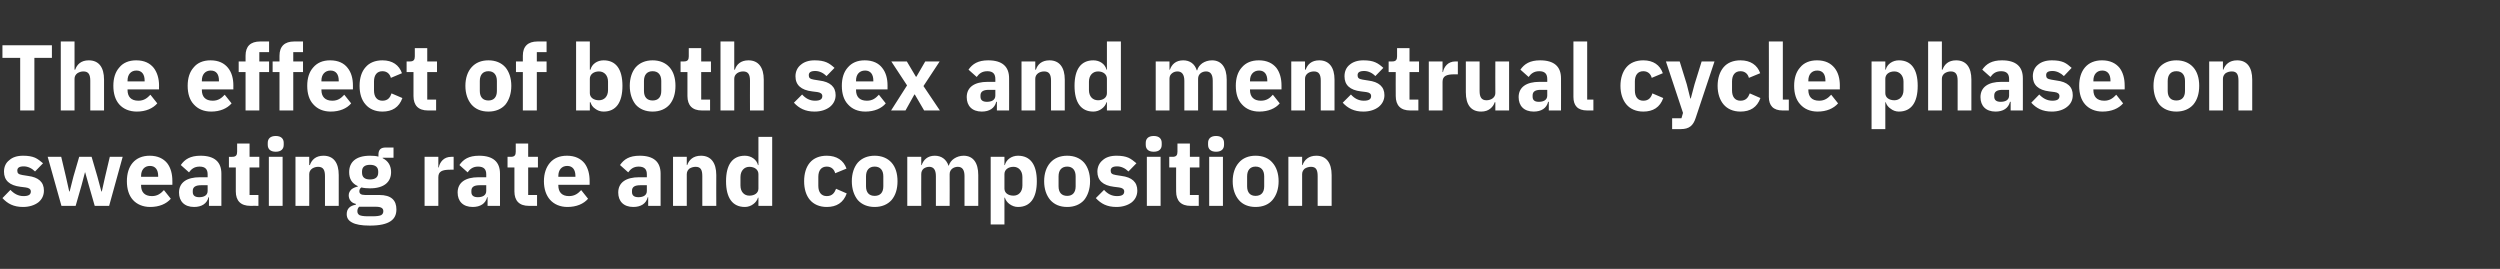
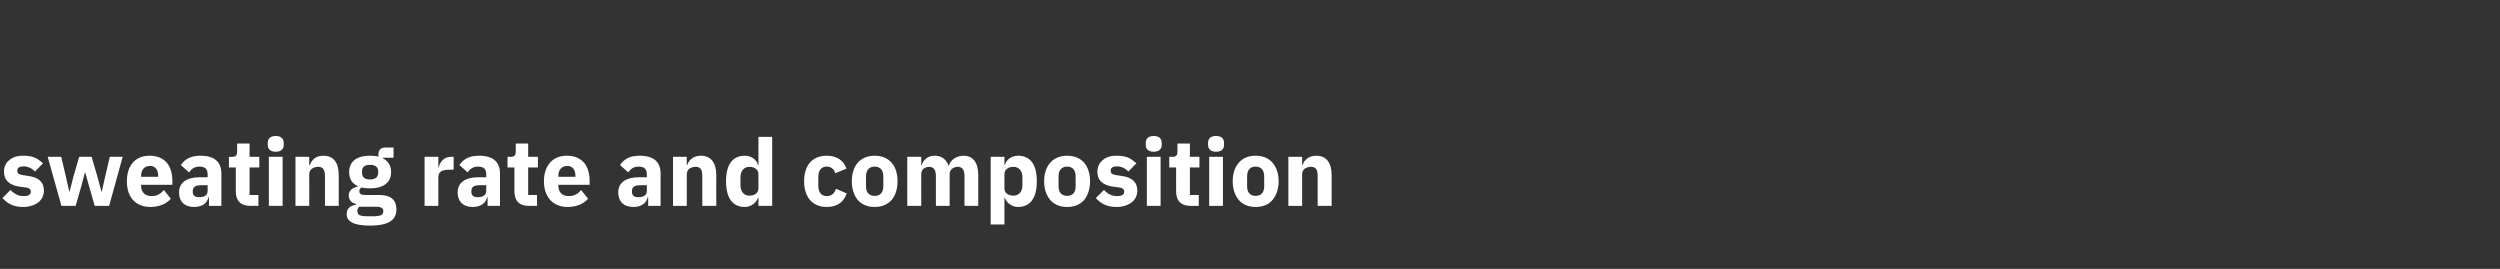
<svg xmlns="http://www.w3.org/2000/svg" version="1.1" width="1127px" height="121.2px" viewBox="0 -17 1127 121.2" style="top:-17px">
  <rect x="0" y="-17" width="1127" height="121.2" fill="#333333" stroke="none" />
  <desc>The effect of both sex and menstrual cycle phase on sweating rate and composition</desc>
  <defs />
  <g id="Polygon212940">
    <path d="M 17.3 74.2 C 18.9 72.9 19.8 71.1 19.8 68.9 C 19.8 65.1 17.4 62.9 12.6 62.3 C 12.6 62.3 10.1 61.9 10.1 61.9 C 8.3 61.6 7.8 61.1 7.8 59.9 C 7.8 58.7 8.6 58 10.7 58 C 12.6 58 14.4 58.9 15.8 60.3 C 15.8 60.3 19.4 56.6 19.4 56.6 C 18.2 55.6 17.1 54.7 15.8 54.1 C 14.4 53.5 12.7 53.2 10.4 53.2 C 7.7 53.2 5.6 53.9 4.2 55.2 C 2.6 56.4 1.8 58.2 1.8 60.4 C 1.8 64.3 4.3 66.6 9.2 67.2 C 9.2 67.2 11.6 67.5 11.6 67.5 C 13.1 67.7 13.9 68.3 13.9 69.3 C 13.9 70.6 13.1 71.4 10.6 71.4 C 8.2 71.4 6.3 70.3 4.7 68.6 C 4.7 68.6 1.1 72.3 1.1 72.3 C 3.4 74.8 6.1 76.3 10.4 76.3 C 13.2 76.3 15.6 75.5 17.3 74.2 Z M 27.7 75.8 L 34.1 75.8 L 36.8 66.4 L 38.3 60.7 L 38.4 60.7 L 40 66.4 L 42.7 75.8 L 49.2 75.8 L 55.3 53.7 L 49.5 53.7 L 47.4 62.6 L 45.9 69.3 L 45.7 69.3 L 43.9 62.6 L 41.3 53.7 L 35.7 53.7 L 33.1 62.6 L 31.4 69.3 L 31.2 69.3 L 29.7 62.6 L 27.6 53.7 L 21.5 53.7 L 27.7 75.8 Z M 77 72.6 C 77 72.6 73.9 68.7 73.9 68.7 C 72.5 70.2 71 71.4 68.5 71.4 C 65.1 71.4 63.6 69.5 63.6 66.6 C 63.59 66.65 63.6 66.3 63.6 66.3 L 77.7 66.3 C 77.7 66.3 77.74 64.46 77.7 64.5 C 77.7 61.5 77 58.7 75.4 56.6 C 73.7 54.5 71.1 53.2 67.5 53.2 C 64.2 53.2 61.6 54.3 59.8 56.4 C 58.1 58.4 57.2 61.2 57.2 64.7 C 57.2 68.2 58.1 71.1 59.9 73.1 C 61.7 75.1 64.4 76.3 67.7 76.3 C 71.8 76.3 75 74.9 77 72.6 Z M 71.3 62.3 C 71.32 62.28 71.3 62.7 71.3 62.7 L 63.6 62.7 C 63.6 62.7 63.59 62.32 63.6 62.3 C 63.6 59.6 65.1 57.8 67.6 57.8 C 70.1 57.8 71.3 59.6 71.3 62.3 Z M 99.8 61.3 C 99.83 61.27 99.8 75.8 99.8 75.8 L 94.2 75.8 L 94.2 71.9 C 94.2 71.9 94 71.9 94 71.9 C 93.3 74.8 90.9 76.3 87.5 76.3 C 83.1 76.3 80.7 73.7 80.7 69.8 C 80.7 65.2 84.3 62.9 90.1 62.9 C 90.13 62.95 93.6 62.9 93.6 62.9 C 93.6 62.9 93.62 61.56 93.6 61.6 C 93.6 59.4 92.6 58.1 90 58.1 C 87.5 58.1 86.2 59.3 85.2 60.7 C 85.2 60.7 81.5 57.4 81.5 57.4 C 83.3 54.8 85.8 53.2 90.4 53.2 C 96.7 53.2 99.8 56 99.8 61.3 Z M 93.6 66.5 C 93.6 66.5 90.59 66.48 90.6 66.5 C 88.2 66.5 86.9 67.3 86.9 69 C 86.9 69 86.9 69.6 86.9 69.6 C 86.9 71.2 88 71.9 89.8 71.9 C 91.9 71.9 93.6 71.1 93.6 69.1 C 93.62 69.08 93.6 66.5 93.6 66.5 Z M 116.5 75.8 L 116.5 70.9 L 112.5 70.9 L 112.5 58.5 L 116.9 58.5 L 116.9 53.7 L 112.5 53.7 L 112.5 47.7 L 106.9 47.7 C 106.9 47.7 106.93 51.36 106.9 51.4 C 106.9 52.9 106.4 53.7 104.7 53.7 C 104.75 53.71 103.2 53.7 103.2 53.7 L 103.2 58.5 L 106.3 58.5 C 106.3 58.5 106.3 69.33 106.3 69.3 C 106.3 73.5 108.5 75.8 112.9 75.8 C 112.85 75.76 116.5 75.8 116.5 75.8 Z M 127.9 48.3 C 127.9 48.3 127.9 47.4 127.9 47.4 C 127.9 45.6 126.8 44.3 124.3 44.3 C 121.8 44.3 120.7 45.6 120.7 47.4 C 120.7 47.4 120.7 48.3 120.7 48.3 C 120.7 50.1 121.8 51.4 124.3 51.4 C 126.8 51.4 127.9 50.1 127.9 48.3 Z M 121.2 75.8 L 127.4 75.8 L 127.4 53.7 L 121.2 53.7 L 121.2 75.8 Z M 139.4 75.8 C 139.4 75.8 139.44 61.48 139.4 61.5 C 139.4 60.4 139.9 59.6 140.7 59 C 141.5 58.5 142.4 58.2 143.4 58.2 C 145.7 58.2 146.5 59.6 146.5 62.4 C 146.5 62.45 146.5 75.8 146.5 75.8 L 152.7 75.8 C 152.7 75.8 152.71 61.94 152.7 61.9 C 152.7 56.4 150.4 53.2 145.8 53.2 C 142.3 53.2 140.5 55.1 139.7 57.4 C 139.69 57.45 139.4 57.4 139.4 57.4 L 139.4 53.7 L 133.2 53.7 L 133.2 75.8 L 139.4 75.8 Z M 171 70.9 C 171 70.9 164.6 70.9 164.6 70.9 C 162.7 70.9 162 70.3 162 69.2 C 162 68.5 162.3 67.9 162.9 67.5 C 164.1 67.8 165.4 67.9 166.8 67.9 C 173.2 67.9 176.3 65 176.3 60.6 C 176.3 57.8 175.1 55.6 172.5 54.3 C 172.49 54.34 172.5 54.1 172.5 54.1 L 177.4 54.1 L 177.4 49.5 C 177.4 49.5 173.88 49.47 173.9 49.5 C 171.7 49.5 170.6 50.4 170.6 52.8 C 170.6 52.8 170.6 53.6 170.6 53.6 C 169.5 53.3 168.3 53.2 166.8 53.2 C 160.4 53.2 157.4 56.1 157.4 60.6 C 157.4 63.5 158.6 65.7 161.3 66.9 C 161.3 66.9 161.3 67.1 161.3 67.1 C 160.3 67.3 159.3 67.7 158.5 68.3 C 157.8 69 157.2 69.8 157.2 71 C 157.2 72.9 158.3 74.5 160.4 74.9 C 160.4 74.9 160.4 75.3 160.4 75.3 C 157.8 75.7 156.3 77.1 156.3 79.5 C 156.3 81.2 157 82.4 158.7 83.3 C 160.3 84.2 162.9 84.7 166.7 84.7 C 171.2 84.7 174.2 84 176.1 82.7 C 177.9 81.5 178.7 79.7 178.7 77.4 C 178.7 73.3 176.4 70.9 171 70.9 Z M 171.8 80 C 171.1 80.3 169.9 80.5 168.2 80.5 C 168.2 80.5 165.7 80.5 165.7 80.5 C 164 80.5 162.8 80.3 162.1 80 C 161.4 79.6 161.1 79 161.1 78.2 C 161.1 77.5 161.3 76.8 161.9 76.2 C 161.9 76.2 169.4 76.2 169.4 76.2 C 171.9 76.2 172.8 76.9 172.8 78.2 C 172.8 79 172.5 79.6 171.8 80 Z M 163.2 60.8 C 163.2 60.8 163.2 60.3 163.2 60.3 C 163.2 58.4 164.3 57.3 166.8 57.3 C 169.3 57.3 170.5 58.4 170.5 60.3 C 170.5 60.3 170.5 60.8 170.5 60.8 C 170.5 62.8 169.3 63.9 166.8 63.9 C 164.3 63.9 163.2 62.8 163.2 60.8 Z M 197.6 75.8 C 197.6 75.8 197.57 62.87 197.6 62.9 C 197.6 60.3 199.3 59.5 202.9 59.5 C 202.94 59.51 204.5 59.5 204.5 59.5 L 204.5 53.7 C 204.5 53.7 203.4 53.71 203.4 53.7 C 201.7 53.7 200.4 54.3 199.5 55.2 C 198.6 56.1 198 57.3 197.8 58.5 C 197.78 58.5 197.6 58.5 197.6 58.5 L 197.6 53.7 L 191.4 53.7 L 191.4 75.8 L 197.6 75.8 Z M 225.4 61.3 C 225.41 61.27 225.4 75.8 225.4 75.8 L 219.8 75.8 L 219.8 71.9 C 219.8 71.9 219.57 71.9 219.6 71.9 C 218.9 74.8 216.5 76.3 213.1 76.3 C 208.7 76.3 206.3 73.7 206.3 69.8 C 206.3 65.2 209.9 62.9 215.7 62.9 C 215.71 62.95 219.2 62.9 219.2 62.9 C 219.2 62.9 219.2 61.56 219.2 61.6 C 219.2 59.4 218.2 58.1 215.5 58.1 C 213.1 58.1 211.8 59.3 210.8 60.7 C 210.8 60.7 207.1 57.4 207.1 57.4 C 208.9 54.8 211.3 53.2 216 53.2 C 222.3 53.2 225.4 56 225.4 61.3 Z M 219.2 66.5 C 219.2 66.5 216.17 66.48 216.2 66.5 C 213.7 66.5 212.5 67.3 212.5 69 C 212.5 69 212.5 69.6 212.5 69.6 C 212.5 71.2 213.6 71.9 215.4 71.9 C 217.5 71.9 219.2 71.1 219.2 69.1 C 219.2 69.08 219.2 66.5 219.2 66.5 Z M 242.1 75.8 L 242.1 70.9 L 238.1 70.9 L 238.1 58.5 L 242.5 58.5 L 242.5 53.7 L 238.1 53.7 L 238.1 47.7 L 232.5 47.7 C 232.5 47.7 232.51 51.36 232.5 51.4 C 232.5 52.9 232 53.7 230.3 53.7 C 230.33 53.71 228.8 53.7 228.8 53.7 L 228.8 58.5 L 231.9 58.5 C 231.9 58.5 231.88 69.33 231.9 69.3 C 231.9 73.5 234.1 75.8 238.4 75.8 C 238.43 75.76 242.1 75.8 242.1 75.8 Z M 265.1 72.6 C 265.1 72.6 262 68.7 262 68.7 C 260.6 70.2 259.1 71.4 256.5 71.4 C 253.2 71.4 251.7 69.5 251.7 66.6 C 251.66 66.65 251.7 66.3 251.7 66.3 L 265.8 66.3 C 265.8 66.3 265.82 64.46 265.8 64.5 C 265.8 61.5 265.1 58.7 263.5 56.6 C 261.8 54.5 259.2 53.2 255.6 53.2 C 252.2 53.2 249.7 54.3 247.9 56.4 C 246.2 58.4 245.2 61.2 245.2 64.7 C 245.2 68.2 246.2 71.1 248 73.1 C 249.8 75.1 252.5 76.3 255.8 76.3 C 259.9 76.3 263.1 74.9 265.1 72.6 Z M 259.4 62.3 C 259.39 62.28 259.4 62.7 259.4 62.7 L 251.7 62.7 C 251.7 62.7 251.66 62.32 251.7 62.3 C 251.7 59.6 253.2 57.8 255.7 57.8 C 258.2 57.8 259.4 59.6 259.4 62.3 Z M 297.8 61.3 C 297.82 61.27 297.8 75.8 297.8 75.8 L 292.2 75.8 L 292.2 71.9 C 292.2 71.9 291.98 71.9 292 71.9 C 291.3 74.8 288.9 76.3 285.5 76.3 C 281.1 76.3 278.7 73.7 278.7 69.8 C 278.7 65.2 282.3 62.9 288.1 62.9 C 288.12 62.95 291.6 62.9 291.6 62.9 C 291.6 62.9 291.6 61.56 291.6 61.6 C 291.6 59.4 290.6 58.1 287.9 58.1 C 285.5 58.1 284.2 59.3 283.2 60.7 C 283.2 60.7 279.5 57.4 279.5 57.4 C 281.3 54.8 283.7 53.2 288.4 53.2 C 294.7 53.2 297.8 56 297.8 61.3 Z M 291.6 66.5 C 291.6 66.5 288.58 66.48 288.6 66.5 C 286.1 66.5 284.9 67.3 284.9 69 C 284.9 69 284.9 69.6 284.9 69.6 C 284.9 71.2 286 71.9 287.8 71.9 C 289.9 71.9 291.6 71.1 291.6 69.1 C 291.6 69.08 291.6 66.5 291.6 66.5 Z M 309.6 75.8 C 309.6 75.8 309.58 61.48 309.6 61.5 C 309.6 60.4 310.1 59.6 310.8 59 C 311.6 58.5 312.6 58.2 313.6 58.2 C 315.9 58.2 316.6 59.6 316.6 62.4 C 316.64 62.45 316.6 75.8 316.6 75.8 L 322.9 75.8 C 322.9 75.8 322.85 61.94 322.9 61.9 C 322.9 56.4 320.5 53.2 316 53.2 C 312.5 53.2 310.6 55.1 309.8 57.4 C 309.83 57.45 309.6 57.4 309.6 57.4 L 309.6 53.7 L 303.4 53.7 L 303.4 75.8 L 309.6 75.8 Z M 341.9 75.8 L 348.1 75.8 L 348.1 44.7 L 341.9 44.7 L 341.9 57.4 C 341.9 57.4 341.71 57.41 341.7 57.4 C 341.1 54.9 338.6 53.2 335.8 53.2 C 330.2 53.2 327.3 57.2 327.3 64.7 C 327.3 72.2 330.2 76.3 335.8 76.3 C 337.2 76.3 338.6 75.8 339.6 75 C 340.6 74.3 341.4 73.2 341.7 72.1 C 341.71 72.06 341.9 72.1 341.9 72.1 L 341.9 75.8 Z M 333.8 66.6 C 333.8 66.6 333.8 62.8 333.8 62.8 C 333.8 60 335.5 58.2 337.8 58.2 C 340.2 58.2 341.9 59.5 341.9 61.5 C 341.9 61.5 341.9 68 341.9 68 C 341.9 70 340.2 71.2 337.8 71.2 C 335.5 71.2 333.8 69.5 333.8 66.6 Z M 381.7 70.2 C 381.7 70.2 376.9 68.1 376.9 68.1 C 376.2 69.9 375.2 71.4 372.7 71.4 C 370.2 71.4 368.9 69.6 368.9 66.8 C 368.9 66.8 368.9 62.7 368.9 62.7 C 368.9 59.9 370.2 58.1 372.7 58.1 C 374.9 58.1 376.1 59.5 376.5 61.1 C 376.5 61.1 381.6 59 381.6 59 C 380.3 55.3 377.2 53.2 372.7 53.2 C 369.4 53.2 366.8 54.3 365.1 56.3 C 363.4 58.3 362.5 61.2 362.5 64.7 C 362.5 68.2 363.4 71.1 365.1 73.1 C 366.8 75.1 369.4 76.3 372.7 76.3 C 377.1 76.3 380.2 74.4 381.7 70.2 Z M 401.9 73.2 C 403.7 71.1 404.6 68.2 404.6 64.7 C 404.6 61.2 403.7 58.3 401.9 56.3 C 400.1 54.3 397.5 53.2 394.3 53.2 C 391.1 53.2 388.5 54.3 386.7 56.3 C 385 58.3 384 61.2 384 64.7 C 384 68.2 385 71.1 386.7 73.2 C 388.5 75.2 391.1 76.3 394.3 76.3 C 397.5 76.3 400.1 75.2 401.9 73.2 Z M 390.4 67 C 390.4 67 390.4 62.5 390.4 62.5 C 390.4 59.7 391.8 58.1 394.3 58.1 C 396.8 58.1 398.2 59.7 398.2 62.5 C 398.2 62.5 398.2 67 398.2 67 C 398.2 69.8 396.8 71.3 394.3 71.3 C 391.8 71.3 390.4 69.8 390.4 67 Z M 415.3 75.8 C 415.3 75.8 415.25 61.48 415.3 61.5 C 415.3 60.4 415.7 59.6 416.4 59 C 417.1 58.5 418 58.2 418.9 58.2 C 420.9 58.2 421.9 59.6 421.9 62.4 C 421.93 62.45 421.9 75.8 421.9 75.8 L 428.1 75.8 C 428.1 75.8 428.14 61.48 428.1 61.5 C 428.1 59.3 430 58.2 431.8 58.2 C 433.8 58.2 434.8 59.6 434.8 62.4 C 434.82 62.45 434.8 75.8 434.8 75.8 L 441 75.8 C 441 75.8 441.04 61.94 441 61.9 C 441 56.4 438.7 53.2 434.4 53.2 C 432.8 53.2 431.3 53.7 430.1 54.5 C 428.9 55.3 428.1 56.4 427.7 57.7 C 427.7 57.7 427.6 57.7 427.6 57.7 C 426.6 54.8 424.4 53.2 421.4 53.2 C 418.1 53.2 416.3 55.1 415.5 57.4 C 415.5 57.45 415.3 57.4 415.3 57.4 L 415.3 53.7 L 409 53.7 L 409 75.8 L 415.3 75.8 Z M 446.6 84.2 L 452.8 84.2 L 452.8 72.1 C 452.8 72.1 453.01 72.06 453 72.1 C 453.3 73.2 454.1 74.3 455.1 75 C 456.2 75.8 457.5 76.3 458.9 76.3 C 464.5 76.3 467.4 72.2 467.4 64.7 C 467.4 57.2 464.5 53.2 458.9 53.2 C 456.1 53.2 453.6 54.9 453 57.4 C 453.01 57.41 452.8 57.4 452.8 57.4 L 452.8 53.7 L 446.6 53.7 L 446.6 84.2 Z M 452.8 68 C 452.8 68 452.8 61.5 452.8 61.5 C 452.8 59.5 454.5 58.2 456.9 58.2 C 459.2 58.2 460.9 60 460.9 62.8 C 460.9 62.8 460.9 66.6 460.9 66.6 C 460.9 69.5 459.2 71.2 456.9 71.2 C 454.5 71.2 452.8 70 452.8 68 Z M 488.7 73.2 C 490.4 71.1 491.4 68.2 491.4 64.7 C 491.4 61.2 490.4 58.3 488.7 56.3 C 486.9 54.3 484.3 53.2 481.1 53.2 C 477.8 53.2 475.3 54.3 473.5 56.3 C 471.7 58.3 470.7 61.2 470.7 64.7 C 470.7 68.2 471.7 71.1 473.5 73.2 C 475.3 75.2 477.8 76.3 481.1 76.3 C 484.3 76.3 486.9 75.2 488.7 73.2 Z M 477.2 67 C 477.2 67 477.2 62.5 477.2 62.5 C 477.2 59.7 478.6 58.1 481.1 58.1 C 483.5 58.1 484.9 59.7 484.9 62.5 C 484.9 62.5 484.9 67 484.9 67 C 484.9 69.8 483.5 71.3 481.1 71.3 C 478.6 71.3 477.2 69.8 477.2 67 Z M 510.2 74.2 C 511.8 72.9 512.7 71.1 512.7 68.9 C 512.7 65.1 510.3 62.9 505.5 62.3 C 505.5 62.3 503 61.9 503 61.9 C 501.2 61.6 500.7 61.1 500.7 59.9 C 500.7 58.7 501.5 58 503.6 58 C 505.5 58 507.3 58.9 508.7 60.3 C 508.7 60.3 512.3 56.6 512.3 56.6 C 511.1 55.6 510 54.7 508.7 54.1 C 507.3 53.5 505.6 53.2 503.3 53.2 C 500.6 53.2 498.5 53.9 497.1 55.2 C 495.6 56.4 494.7 58.2 494.7 60.4 C 494.7 64.3 497.2 66.6 502.1 67.2 C 502.1 67.2 504.5 67.5 504.5 67.5 C 506 67.7 506.8 68.3 506.8 69.3 C 506.8 70.6 506 71.4 503.5 71.4 C 501.1 71.4 499.2 70.3 497.7 68.6 C 497.7 68.6 494 72.3 494 72.3 C 496.3 74.8 499 76.3 503.3 76.3 C 506.1 76.3 508.5 75.5 510.2 74.2 Z M 523.7 48.3 C 523.7 48.3 523.7 47.4 523.7 47.4 C 523.7 45.6 522.6 44.3 520.1 44.3 C 517.6 44.3 516.5 45.6 516.5 47.4 C 516.5 47.4 516.5 48.3 516.5 48.3 C 516.5 50.1 517.6 51.4 520.1 51.4 C 522.6 51.4 523.7 50.1 523.7 48.3 Z M 517 75.8 L 523.2 75.8 L 523.2 53.7 L 517 53.7 L 517 75.8 Z M 540.4 75.8 L 540.4 70.9 L 536.4 70.9 L 536.4 58.5 L 540.7 58.5 L 540.7 53.7 L 536.4 53.7 L 536.4 47.7 L 530.8 47.7 C 530.8 47.7 530.79 51.36 530.8 51.4 C 530.8 52.9 530.3 53.7 528.6 53.7 C 528.61 53.71 527.1 53.7 527.1 53.7 L 527.1 58.5 L 530.2 58.5 C 530.2 58.5 530.16 69.33 530.2 69.3 C 530.2 73.5 532.4 75.8 536.7 75.8 C 536.71 75.76 540.4 75.8 540.4 75.8 Z M 551.8 48.3 C 551.8 48.3 551.8 47.4 551.8 47.4 C 551.8 45.6 550.7 44.3 548.2 44.3 C 545.7 44.3 544.6 45.6 544.6 47.4 C 544.6 47.4 544.6 48.3 544.6 48.3 C 544.6 50.1 545.7 51.4 548.2 51.4 C 550.7 51.4 551.8 50.1 551.8 48.3 Z M 545.1 75.8 L 551.3 75.8 L 551.3 53.7 L 545.1 53.7 L 545.1 75.8 Z M 573.6 73.2 C 575.4 71.1 576.4 68.2 576.4 64.7 C 576.4 61.2 575.4 58.3 573.6 56.3 C 571.9 54.3 569.3 53.2 566 53.2 C 562.8 53.2 560.2 54.3 558.5 56.3 C 556.7 58.3 555.7 61.2 555.7 64.7 C 555.7 68.2 556.7 71.1 558.5 73.2 C 560.2 75.2 562.8 76.3 566 76.3 C 569.3 76.3 571.9 75.2 573.6 73.2 Z M 562.2 67 C 562.2 67 562.2 62.5 562.2 62.5 C 562.2 59.7 563.6 58.1 566 58.1 C 568.5 58.1 569.9 59.7 569.9 62.5 C 569.9 62.5 569.9 67 569.9 67 C 569.9 69.8 568.5 71.3 566 71.3 C 563.6 71.3 562.2 69.8 562.2 67 Z M 587 75.8 C 587 75.8 586.99 61.48 587 61.5 C 587 60.4 587.5 59.6 588.2 59 C 589 58.5 590 58.2 591 58.2 C 593.3 58.2 594 59.6 594 62.4 C 594.04 62.45 594 75.8 594 75.8 L 600.3 75.8 C 600.3 75.8 600.26 61.94 600.3 61.9 C 600.3 56.4 597.9 53.2 593.4 53.2 C 589.9 53.2 588 55.1 587.2 57.4 C 587.24 57.45 587 57.4 587 57.4 L 587 53.7 L 580.8 53.7 L 580.8 75.8 L 587 75.8 Z " stroke="none" fill="#fff" />
  </g>
  <g id="Polygon212939">
-     <path d="M 23.4 9.1 L 23.4 3.4 L 1.1 3.4 L 1.1 9.1 L 9.1 9.1 L 9.1 32.8 L 15.5 32.8 L 15.5 9.1 L 23.4 9.1 Z M 27.4 32.8 L 33.6 32.8 C 33.6 32.8 33.64 18.48 33.6 18.5 C 33.6 17.4 34.1 16.6 34.9 16 C 35.7 15.5 36.6 15.2 37.6 15.2 C 39.9 15.2 40.7 16.6 40.7 19.4 C 40.7 19.45 40.7 32.8 40.7 32.8 L 46.9 32.8 C 46.9 32.8 46.91 18.94 46.9 18.9 C 46.9 13.4 44.6 10.2 40 10.2 C 36.5 10.2 34.7 12.1 33.9 14.4 C 33.89 14.45 33.6 14.4 33.6 14.4 L 33.6 1.7 L 27.4 1.7 L 27.4 32.8 Z M 70.9 29.6 C 70.9 29.6 67.8 25.7 67.8 25.7 C 66.4 27.2 64.9 28.4 62.4 28.4 C 59 28.4 57.5 26.5 57.5 23.6 C 57.5 23.65 57.5 23.3 57.5 23.3 L 71.7 23.3 C 71.7 23.3 71.65 21.46 71.7 21.5 C 71.7 18.5 70.9 15.7 69.3 13.6 C 67.6 11.5 65.1 10.2 61.4 10.2 C 58.1 10.2 55.5 11.3 53.8 13.4 C 52 15.4 51.1 18.2 51.1 21.7 C 51.1 25.2 52 28.1 53.8 30.1 C 55.6 32.1 58.3 33.3 61.7 33.3 C 65.7 33.3 68.9 31.9 70.9 29.6 Z M 65.2 19.3 C 65.23 19.28 65.2 19.7 65.2 19.7 L 57.5 19.7 C 57.5 19.7 57.5 19.32 57.5 19.3 C 57.5 16.6 59 14.8 61.5 14.8 C 64 14.8 65.2 16.6 65.2 19.3 Z M 104.4 29.6 C 104.4 29.6 101.3 25.7 101.3 25.7 C 99.9 27.2 98.4 28.4 95.9 28.4 C 92.5 28.4 91 26.5 91 23.6 C 91.01 23.65 91 23.3 91 23.3 L 105.2 23.3 C 105.2 23.3 105.17 21.46 105.2 21.5 C 105.2 18.5 104.5 15.7 102.8 13.6 C 101.1 11.5 98.6 10.2 94.9 10.2 C 91.6 10.2 89 11.3 87.3 13.4 C 85.5 15.4 84.6 18.2 84.6 21.7 C 84.6 25.2 85.5 28.1 87.4 30.1 C 89.2 32.1 91.8 33.3 95.2 33.3 C 99.2 33.3 102.4 31.9 104.4 29.6 Z M 98.7 19.3 C 98.74 19.28 98.7 19.7 98.7 19.7 L 91 19.7 C 91 19.7 91.01 19.32 91 19.3 C 91 16.6 92.5 14.8 95 14.8 C 97.6 14.8 98.7 16.6 98.7 19.3 Z M 110.7 32.8 L 116.9 32.8 L 116.9 15.5 L 121.3 15.5 L 121.3 10.7 L 116.9 10.7 L 116.9 6.5 L 121.3 6.5 L 121.3 1.7 C 121.3 1.7 117.26 1.68 117.3 1.7 C 112.9 1.7 110.7 3.9 110.7 8.1 C 110.67 8.11 110.7 10.7 110.7 10.7 L 107.6 10.7 L 107.6 15.5 L 110.7 15.5 L 110.7 32.8 Z M 126 32.8 L 132.2 32.8 L 132.2 15.5 L 136.6 15.5 L 136.6 10.7 L 132.2 10.7 L 132.2 6.5 L 136.6 6.5 L 136.6 1.7 C 136.6 1.7 132.59 1.68 132.6 1.7 C 128.3 1.7 126 3.9 126 8.1 C 126 8.11 126 10.7 126 10.7 L 122.9 10.7 L 122.9 15.5 L 126 15.5 L 126 32.8 Z M 158.3 29.6 C 158.3 29.6 155.2 25.7 155.2 25.7 C 153.8 27.2 152.4 28.4 149.8 28.4 C 146.5 28.4 144.9 26.5 144.9 23.6 C 144.94 23.65 144.9 23.3 144.9 23.3 L 159.1 23.3 C 159.1 23.3 159.09 21.46 159.1 21.5 C 159.1 18.5 158.4 15.7 156.7 13.6 C 155.1 11.5 152.5 10.2 148.8 10.2 C 145.5 10.2 143 11.3 141.2 13.4 C 139.4 15.4 138.5 18.2 138.5 21.7 C 138.5 25.2 139.4 28.1 141.3 30.1 C 143.1 32.1 145.7 33.3 149.1 33.3 C 153.1 33.3 156.4 31.9 158.3 29.6 Z M 152.7 19.3 C 152.67 19.28 152.7 19.7 152.7 19.7 L 144.9 19.7 C 144.9 19.7 144.94 19.32 144.9 19.3 C 144.9 16.6 146.5 14.8 149 14.8 C 151.5 14.8 152.7 16.6 152.7 19.3 Z M 181.4 27.2 C 181.4 27.2 176.5 25.1 176.5 25.1 C 175.9 26.9 174.9 28.4 172.4 28.4 C 169.9 28.4 168.6 26.6 168.6 23.8 C 168.6 23.8 168.6 19.7 168.6 19.7 C 168.6 16.9 169.9 15.1 172.4 15.1 C 174.6 15.1 175.8 16.5 176.2 18.1 C 176.2 18.1 181.2 16 181.2 16 C 179.9 12.3 176.9 10.2 172.4 10.2 C 169.1 10.2 166.5 11.3 164.8 13.3 C 163 15.3 162.1 18.2 162.1 21.7 C 162.1 25.2 163 28.1 164.8 30.1 C 166.5 32.1 169.1 33.3 172.4 33.3 C 176.8 33.3 179.9 31.4 181.4 27.2 Z M 196.6 32.8 L 196.6 27.9 L 192.6 27.9 L 192.6 15.5 L 197 15.5 L 197 10.7 L 192.6 10.7 L 192.6 4.7 L 187 4.7 C 187 4.7 187.02 8.36 187 8.4 C 187 9.9 186.5 10.7 184.8 10.7 C 184.84 10.71 183.3 10.7 183.3 10.7 L 183.3 15.5 L 186.4 15.5 C 186.4 15.5 186.39 26.33 186.4 26.3 C 186.4 30.5 188.6 32.8 192.9 32.8 C 192.95 32.76 196.6 32.8 196.6 32.8 Z M 227.8 30.2 C 229.5 28.1 230.5 25.2 230.5 21.7 C 230.5 18.2 229.5 15.3 227.8 13.3 C 226 11.3 223.4 10.2 220.2 10.2 C 216.9 10.2 214.4 11.3 212.6 13.3 C 210.8 15.3 209.8 18.2 209.8 21.7 C 209.8 25.2 210.8 28.1 212.6 30.2 C 214.4 32.2 216.9 33.3 220.2 33.3 C 223.4 33.3 226 32.2 227.8 30.2 Z M 216.3 24 C 216.3 24 216.3 19.5 216.3 19.5 C 216.3 16.7 217.7 15.1 220.2 15.1 C 222.6 15.1 224 16.7 224 19.5 C 224 19.5 224 24 224 24 C 224 26.8 222.6 28.3 220.2 28.3 C 217.7 28.3 216.3 26.8 216.3 24 Z M 235.7 32.8 L 242 32.8 L 242 15.5 L 246.4 15.5 L 246.4 10.7 L 242 10.7 L 242 6.5 L 246.4 6.5 L 246.4 1.7 C 246.4 1.7 242.34 1.68 242.3 1.7 C 238 1.7 235.7 3.9 235.7 8.1 C 235.74 8.11 235.7 10.7 235.7 10.7 L 232.6 10.7 L 232.6 15.5 L 235.7 15.5 L 235.7 32.8 Z M 259.7 32.8 L 265.9 32.8 L 265.9 29.1 C 265.9 29.1 266.15 29.06 266.2 29.1 C 266.5 30.2 267.2 31.3 268.3 32 C 269.3 32.8 270.6 33.3 272.1 33.3 C 277.7 33.3 280.6 29.2 280.6 21.7 C 280.6 14.2 277.7 10.2 272.1 10.2 C 269.2 10.2 266.8 11.9 266.2 14.4 C 266.15 14.41 265.9 14.4 265.9 14.4 L 265.9 1.7 L 259.7 1.7 L 259.7 32.8 Z M 265.9 25 C 265.9 25 265.9 18.5 265.9 18.5 C 265.9 16.5 267.7 15.2 270 15.2 C 272.4 15.2 274.1 17 274.1 19.8 C 274.1 19.8 274.1 23.6 274.1 23.6 C 274.1 26.5 272.4 28.2 270 28.2 C 267.7 28.2 265.9 27 265.9 25 Z M 301.8 30.2 C 303.6 28.1 304.5 25.2 304.5 21.7 C 304.5 18.2 303.6 15.3 301.8 13.3 C 300 11.3 297.4 10.2 294.2 10.2 C 291 10.2 288.4 11.3 286.6 13.3 C 284.9 15.3 283.9 18.2 283.9 21.7 C 283.9 25.2 284.9 28.1 286.6 30.2 C 288.4 32.2 291 33.3 294.2 33.3 C 297.4 33.3 300 32.2 301.8 30.2 Z M 290.3 24 C 290.3 24 290.3 19.5 290.3 19.5 C 290.3 16.7 291.7 15.1 294.2 15.1 C 296.7 15.1 298.1 16.7 298.1 19.5 C 298.1 19.5 298.1 24 298.1 24 C 298.1 26.8 296.7 28.3 294.2 28.3 C 291.7 28.3 290.3 26.8 290.3 24 Z M 320.1 32.8 L 320.1 27.9 L 316.1 27.9 L 316.1 15.5 L 320.5 15.5 L 320.5 10.7 L 316.1 10.7 L 316.1 4.7 L 310.5 4.7 C 310.5 4.7 310.5 8.36 310.5 8.4 C 310.5 9.9 310 10.7 308.3 10.7 C 308.32 10.71 306.8 10.7 306.8 10.7 L 306.8 15.5 L 309.9 15.5 C 309.9 15.5 309.87 26.33 309.9 26.3 C 309.9 30.5 312.1 32.8 316.4 32.8 C 316.42 32.76 320.1 32.8 320.1 32.8 Z M 324.8 32.8 L 331 32.8 C 331 32.8 331 18.48 331 18.5 C 331 17.4 331.5 16.6 332.3 16 C 333 15.5 334 15.2 335 15.2 C 337.3 15.2 338.1 16.6 338.1 19.4 C 338.05 19.45 338.1 32.8 338.1 32.8 L 344.3 32.8 C 344.3 32.8 344.27 18.94 344.3 18.9 C 344.3 13.4 341.9 10.2 337.4 10.2 C 333.9 10.2 332 12.1 331.3 14.4 C 331.25 14.45 331 14.4 331 14.4 L 331 1.7 L 324.8 1.7 L 324.8 32.8 Z M 374.1 31.2 C 375.7 29.9 376.7 28.1 376.7 25.9 C 376.7 22.1 374.2 19.9 369.4 19.3 C 369.4 19.3 366.9 18.9 366.9 18.9 C 365.1 18.6 364.6 18.1 364.6 16.9 C 364.6 15.7 365.4 15 367.5 15 C 369.4 15 371.2 15.9 372.6 17.3 C 372.6 17.3 376.2 13.6 376.2 13.6 C 375.1 12.6 374 11.7 372.6 11.1 C 371.2 10.5 369.5 10.2 367.2 10.2 C 364.6 10.2 362.5 10.9 361 12.2 C 359.5 13.4 358.6 15.2 358.6 17.4 C 358.6 21.3 361.1 23.6 366.1 24.2 C 366.1 24.2 368.5 24.5 368.5 24.5 C 369.9 24.7 370.7 25.3 370.7 26.3 C 370.7 27.6 369.9 28.4 367.4 28.4 C 365 28.4 363.1 27.3 361.6 25.6 C 361.6 25.6 357.9 29.3 357.9 29.3 C 360.2 31.8 363 33.3 367.2 33.3 C 370.1 33.3 372.4 32.5 374.1 31.2 Z M 399.3 29.6 C 399.3 29.6 396.2 25.7 396.2 25.7 C 394.8 27.2 393.4 28.4 390.8 28.4 C 387.4 28.4 385.9 26.5 385.9 23.6 C 385.93 23.65 385.9 23.3 385.9 23.3 L 400.1 23.3 C 400.1 23.3 400.09 21.46 400.1 21.5 C 400.1 18.5 399.4 15.7 397.7 13.6 C 396.1 11.5 393.5 10.2 389.8 10.2 C 386.5 10.2 384 11.3 382.2 13.4 C 380.4 15.4 379.5 18.2 379.5 21.7 C 379.5 25.2 380.4 28.1 382.3 30.1 C 384.1 32.1 386.7 33.3 390.1 33.3 C 394.1 33.3 397.4 31.9 399.3 29.6 Z M 393.7 19.3 C 393.66 19.28 393.7 19.7 393.7 19.7 L 385.9 19.7 C 385.9 19.7 385.93 19.32 385.9 19.3 C 385.9 16.6 387.4 14.8 390 14.8 C 392.5 14.8 393.7 16.6 393.7 19.3 Z M 408.2 32.8 L 412.2 25.6 L 412.4 25.6 L 416.6 32.8 L 423.7 32.8 L 416.3 21.8 L 423.6 10.7 L 417.1 10.7 L 413.1 17.6 L 412.9 17.6 L 408.8 10.7 L 401.8 10.7 L 408.9 21.5 L 401.7 32.8 L 408.2 32.8 Z M 454.9 18.3 C 454.94 18.27 454.9 32.8 454.9 32.8 L 449.4 32.8 L 449.4 28.9 C 449.4 28.9 449.1 28.9 449.1 28.9 C 448.4 31.8 446 33.3 442.6 33.3 C 438.2 33.3 435.8 30.7 435.8 26.8 C 435.8 22.2 439.4 19.9 445.2 19.9 C 445.24 19.95 448.7 19.9 448.7 19.9 C 448.7 19.9 448.72 18.56 448.7 18.6 C 448.7 16.4 447.7 15.1 445.1 15.1 C 442.6 15.1 441.3 16.3 440.3 17.7 C 440.3 17.7 436.6 14.4 436.6 14.4 C 438.4 11.8 440.9 10.2 445.5 10.2 C 451.8 10.2 454.9 13 454.9 18.3 Z M 448.7 23.5 C 448.7 23.5 445.7 23.48 445.7 23.5 C 443.3 23.5 442 24.3 442 26 C 442 26 442 26.6 442 26.6 C 442 28.2 443.1 28.9 444.9 28.9 C 447 28.9 448.7 28.1 448.7 26.1 C 448.72 26.08 448.7 23.5 448.7 23.5 Z M 466.7 32.8 C 466.7 32.8 466.7 18.48 466.7 18.5 C 466.7 17.4 467.2 16.6 468 16 C 468.7 15.5 469.7 15.2 470.7 15.2 C 473 15.2 473.8 16.6 473.8 19.4 C 473.76 19.45 473.8 32.8 473.8 32.8 L 480 32.8 C 480 32.8 479.97 18.94 480 18.9 C 480 13.4 477.6 10.2 473.1 10.2 C 469.6 10.2 467.7 12.1 467 14.4 C 466.95 14.45 466.7 14.4 466.7 14.4 L 466.7 10.7 L 460.5 10.7 L 460.5 32.8 L 466.7 32.8 Z M 499 32.8 L 505.3 32.8 L 505.3 1.7 L 499 1.7 L 499 14.4 C 499 14.4 498.83 14.41 498.8 14.4 C 498.2 11.9 495.8 10.2 492.9 10.2 C 487.3 10.2 484.4 14.2 484.4 21.7 C 484.4 29.2 487.3 33.3 492.9 33.3 C 494.3 33.3 495.7 32.8 496.7 32 C 497.7 31.3 498.5 30.2 498.8 29.1 C 498.83 29.06 499 29.1 499 29.1 L 499 32.8 Z M 490.9 23.6 C 490.9 23.6 490.9 19.8 490.9 19.8 C 490.9 17 492.6 15.2 495 15.2 C 497.3 15.2 499 16.5 499 18.5 C 499 18.5 499 25 499 25 C 499 27 497.3 28.2 495 28.2 C 492.6 28.2 490.9 26.5 490.9 23.6 Z M 527.2 32.8 C 527.2 32.8 527.18 18.48 527.2 18.5 C 527.2 17.4 527.6 16.6 528.4 16 C 529 15.5 529.9 15.2 530.8 15.2 C 532.8 15.2 533.9 16.6 533.9 19.4 C 533.86 19.45 533.9 32.8 533.9 32.8 L 540.1 32.8 C 540.1 32.8 540.07 18.48 540.1 18.5 C 540.1 16.3 541.9 15.2 543.7 15.2 C 545.7 15.2 546.7 16.6 546.7 19.4 C 546.75 19.45 546.7 32.8 546.7 32.8 L 553 32.8 C 553 32.8 552.97 18.94 553 18.9 C 553 13.4 550.6 10.2 546.4 10.2 C 544.7 10.2 543.2 10.7 542 11.5 C 540.9 12.3 540 13.4 539.7 14.7 C 539.7 14.7 539.5 14.7 539.5 14.7 C 538.6 11.8 536.4 10.2 533.4 10.2 C 530 10.2 528.2 12.1 527.4 14.4 C 527.43 14.45 527.2 14.4 527.2 14.4 L 527.2 10.7 L 521 10.7 L 521 32.8 L 527.2 32.8 Z M 576.9 29.6 C 576.9 29.6 573.8 25.7 573.8 25.7 C 572.5 27.2 571 28.4 568.4 28.4 C 565.1 28.4 563.5 26.5 563.5 23.6 C 563.55 23.65 563.5 23.3 563.5 23.3 L 577.7 23.3 C 577.7 23.3 577.7 21.46 577.7 21.5 C 577.7 18.5 577 15.7 575.4 13.6 C 573.7 11.5 571.1 10.2 567.5 10.2 C 564.1 10.2 561.6 11.3 559.8 13.4 C 558 15.4 557.1 18.2 557.1 21.7 C 557.1 25.2 558 28.1 559.9 30.1 C 561.7 32.1 564.3 33.3 567.7 33.3 C 571.7 33.3 575 31.9 576.9 29.6 Z M 571.3 19.3 C 571.28 19.28 571.3 19.7 571.3 19.7 L 563.5 19.7 C 563.5 19.7 563.55 19.32 563.5 19.3 C 563.5 16.6 565.1 14.8 567.6 14.8 C 570.1 14.8 571.3 16.6 571.3 19.3 Z M 588.3 32.8 C 588.3 32.8 588.33 18.48 588.3 18.5 C 588.3 17.4 588.8 16.6 589.6 16 C 590.3 15.5 591.3 15.2 592.3 15.2 C 594.6 15.2 595.4 16.6 595.4 19.4 C 595.39 19.45 595.4 32.8 595.4 32.8 L 601.6 32.8 C 601.6 32.8 601.6 18.94 601.6 18.9 C 601.6 13.4 599.2 10.2 594.7 10.2 C 591.2 10.2 589.4 12.1 588.6 14.4 C 588.58 14.45 588.3 14.4 588.3 14.4 L 588.3 10.7 L 582.1 10.7 L 582.1 32.8 L 588.3 32.8 Z M 621.5 31.2 C 623.1 29.9 624.1 28.1 624.1 25.9 C 624.1 22.1 621.6 19.9 616.8 19.3 C 616.8 19.3 614.3 18.9 614.3 18.9 C 612.5 18.6 612 18.1 612 16.9 C 612 15.7 612.8 15 615 15 C 616.8 15 618.7 15.9 620 17.3 C 620 17.3 623.6 13.6 623.6 13.6 C 622.5 12.6 621.4 11.7 620 11.1 C 618.7 10.5 616.9 10.2 614.6 10.2 C 612 10.2 609.9 10.9 608.4 12.2 C 606.9 13.4 606.1 15.2 606.1 17.4 C 606.1 21.3 608.5 23.6 613.5 24.2 C 613.5 24.2 615.9 24.5 615.9 24.5 C 617.4 24.7 618.1 25.3 618.1 26.3 C 618.1 27.6 617.3 28.4 614.8 28.4 C 612.4 28.4 610.5 27.3 609 25.6 C 609 25.6 605.3 29.3 605.3 29.3 C 607.6 31.8 610.4 33.3 614.6 33.3 C 617.5 33.3 619.8 32.5 621.5 31.2 Z M 639.4 32.8 L 639.4 27.9 L 635.4 27.9 L 635.4 15.5 L 639.7 15.5 L 639.7 10.7 L 635.4 10.7 L 635.4 4.7 L 629.8 4.7 C 629.8 4.7 629.78 8.36 629.8 8.4 C 629.8 9.9 629.3 10.7 627.6 10.7 C 627.6 10.71 626 10.7 626 10.7 L 626 15.5 L 629.2 15.5 C 629.2 15.5 629.15 26.33 629.2 26.3 C 629.2 30.5 631.4 32.8 635.7 32.8 C 635.71 32.76 639.4 32.8 639.4 32.8 Z M 650.3 32.8 C 650.3 32.8 650.28 19.87 650.3 19.9 C 650.3 17.3 652 16.5 655.7 16.5 C 655.66 16.51 657.2 16.5 657.2 16.5 L 657.2 10.7 C 657.2 10.7 656.12 10.71 656.1 10.7 C 654.4 10.7 653.1 11.3 652.2 12.2 C 651.3 13.1 650.7 14.3 650.5 15.5 C 650.49 15.5 650.3 15.5 650.3 15.5 L 650.3 10.7 L 644.1 10.7 L 644.1 32.8 L 650.3 32.8 Z M 674.1 32.8 L 680.3 32.8 L 680.3 10.7 L 674.1 10.7 C 674.1 10.7 674.05 25.03 674.1 25 C 674.1 26.1 673.5 26.9 672.8 27.4 C 672.1 27.9 671.1 28.2 670.1 28.2 C 667.8 28.2 667 26.7 667 24 C 666.99 24.02 667 10.7 667 10.7 L 660.8 10.7 C 660.8 10.7 660.78 24.57 660.8 24.6 C 660.8 30.2 663.1 33.3 667.7 33.3 C 669.5 33.3 670.8 32.8 671.8 32 C 672.8 31.2 673.5 30.2 673.8 29.1 C 673.84 29.06 674.1 29.1 674.1 29.1 L 674.1 32.8 Z M 703.7 18.3 C 703.74 18.27 703.7 32.8 703.7 32.8 L 698.2 32.8 L 698.2 28.9 C 698.2 28.9 697.91 28.9 697.9 28.9 C 697.2 31.8 694.8 33.3 691.4 33.3 C 687 33.3 684.6 30.7 684.6 26.8 C 684.6 22.2 688.2 19.9 694 19.9 C 694.04 19.95 697.5 19.9 697.5 19.9 C 697.5 19.9 697.53 18.56 697.5 18.6 C 697.5 16.4 696.5 15.1 693.9 15.1 C 691.4 15.1 690.1 16.3 689.1 17.7 C 689.1 17.7 685.4 14.4 685.4 14.4 C 687.2 11.8 689.7 10.2 694.3 10.2 C 700.6 10.2 703.7 13 703.7 18.3 Z M 697.5 23.5 C 697.5 23.5 694.5 23.48 694.5 23.5 C 692.1 23.5 690.9 24.3 690.9 26 C 690.9 26 690.9 26.6 690.9 26.6 C 690.9 28.2 691.9 28.9 693.7 28.9 C 695.8 28.9 697.5 28.1 697.5 26.1 C 697.53 26.08 697.5 23.5 697.5 23.5 Z M 718.3 32.8 L 718.3 27.9 L 715.5 27.9 L 715.5 1.7 L 709.3 1.7 C 709.3 1.7 709.29 26.71 709.3 26.7 C 709.3 30.6 711.2 32.8 715.5 32.8 C 715.46 32.76 718.3 32.8 718.3 32.8 Z M 749.8 27.2 C 749.8 27.2 744.9 25.1 744.9 25.1 C 744.3 26.9 743.3 28.4 740.8 28.4 C 738.3 28.4 737 26.6 737 23.8 C 737 23.8 737 19.7 737 19.7 C 737 16.9 738.3 15.1 740.8 15.1 C 743 15.1 744.2 16.5 744.6 18.1 C 744.6 18.1 749.6 16 749.6 16 C 748.3 12.3 745.3 10.2 740.8 10.2 C 737.5 10.2 734.9 11.3 733.2 13.3 C 731.5 15.3 730.5 18.2 730.5 21.7 C 730.5 25.2 731.5 28.1 733.2 30.1 C 734.9 32.1 737.5 33.3 740.8 33.3 C 745.2 33.3 748.3 31.4 749.8 27.2 Z M 763.9 21 L 762.2 27.4 L 762 27.4 L 760.4 21 L 757.2 10.7 L 751 10.7 L 758.7 33.9 L 758 36.3 L 753.8 36.3 L 753.8 41.2 C 753.8 41.2 757.67 41.16 757.7 41.2 C 761.5 41.2 763.3 39.6 764.4 36.2 C 764.43 36.16 772.9 10.7 772.9 10.7 L 767.1 10.7 L 763.9 21 Z M 793.6 27.2 C 793.6 27.2 788.8 25.1 788.8 25.1 C 788.1 26.9 787.1 28.4 784.6 28.4 C 782.1 28.4 780.8 26.6 780.8 23.8 C 780.8 23.8 780.8 19.7 780.8 19.7 C 780.8 16.9 782.1 15.1 784.6 15.1 C 786.8 15.1 788 16.5 788.4 18.1 C 788.4 18.1 793.5 16 793.5 16 C 792.2 12.3 789.1 10.2 784.6 10.2 C 781.3 10.2 778.7 11.3 777 13.3 C 775.3 15.3 774.3 18.2 774.3 21.7 C 774.3 25.2 775.3 28.1 777 30.1 C 778.7 32.1 781.3 33.3 784.6 33.3 C 789 33.3 792.1 31.4 793.6 27.2 Z M 806.4 32.8 L 806.4 27.9 L 803.7 27.9 L 803.7 1.7 L 797.4 1.7 C 797.4 1.7 797.45 26.71 797.4 26.7 C 797.4 30.6 799.4 32.8 803.6 32.8 C 803.62 32.76 806.4 32.8 806.4 32.8 Z M 828.6 29.6 C 828.6 29.6 825.5 25.7 825.5 25.7 C 824.1 27.2 822.6 28.4 820.1 28.4 C 816.7 28.4 815.2 26.5 815.2 23.6 C 815.21 23.65 815.2 23.3 815.2 23.3 L 829.4 23.3 C 829.4 23.3 829.37 21.46 829.4 21.5 C 829.4 18.5 828.7 15.7 827 13.6 C 825.3 11.5 822.8 10.2 819.1 10.2 C 815.8 10.2 813.2 11.3 811.5 13.4 C 809.7 15.4 808.8 18.2 808.8 21.7 C 808.8 25.2 809.7 28.1 811.6 30.1 C 813.4 32.1 816 33.3 819.4 33.3 C 823.4 33.3 826.6 31.9 828.6 29.6 Z M 822.9 19.3 C 822.94 19.28 822.9 19.7 822.9 19.7 L 815.2 19.7 C 815.2 19.7 815.21 19.32 815.2 19.3 C 815.2 16.6 816.7 14.8 819.2 14.8 C 821.8 14.8 822.9 16.6 822.9 19.3 Z M 843.7 41.2 L 849.9 41.2 L 849.9 29.1 C 849.9 29.1 850.11 29.06 850.1 29.1 C 850.4 30.2 851.2 31.3 852.3 32 C 853.3 32.8 854.6 33.3 856 33.3 C 861.6 33.3 864.5 29.2 864.5 21.7 C 864.5 14.2 861.6 10.2 856 10.2 C 853.2 10.2 850.7 11.9 850.1 14.4 C 850.11 14.41 849.9 14.4 849.9 14.4 L 849.9 10.7 L 843.7 10.7 L 843.7 41.2 Z M 849.9 25 C 849.9 25 849.9 18.5 849.9 18.5 C 849.9 16.5 851.6 15.2 854 15.2 C 856.3 15.2 858.1 17 858.1 19.8 C 858.1 19.8 858.1 23.6 858.1 23.6 C 858.1 26.5 856.3 28.2 854 28.2 C 851.6 28.2 849.9 27 849.9 25 Z M 869.2 32.8 L 875.4 32.8 C 875.4 32.8 875.44 18.48 875.4 18.5 C 875.4 17.4 875.9 16.6 876.7 16 C 877.5 15.5 878.4 15.2 879.4 15.2 C 881.7 15.2 882.5 16.6 882.5 19.4 C 882.49 19.45 882.5 32.8 882.5 32.8 L 888.7 32.8 C 888.7 32.8 888.71 18.94 888.7 18.9 C 888.7 13.4 886.4 10.2 881.8 10.2 C 878.3 10.2 876.5 12.1 875.7 14.4 C 875.69 14.45 875.4 14.4 875.4 14.4 L 875.4 1.7 L 869.2 1.7 L 869.2 32.8 Z M 911.9 18.3 C 911.94 18.27 911.9 32.8 911.9 32.8 L 906.4 32.8 L 906.4 28.9 C 906.4 28.9 906.1 28.9 906.1 28.9 C 905.4 31.8 903 33.3 899.6 33.3 C 895.2 33.3 892.8 30.7 892.8 26.8 C 892.8 22.2 896.4 19.9 902.2 19.9 C 902.23 19.95 905.7 19.9 905.7 19.9 C 905.7 19.9 905.72 18.56 905.7 18.6 C 905.7 16.4 904.7 15.1 902.1 15.1 C 899.6 15.1 898.3 16.3 897.3 17.7 C 897.3 17.7 893.6 14.4 893.6 14.4 C 895.4 11.8 897.9 10.2 902.5 10.2 C 908.8 10.2 911.9 13 911.9 18.3 Z M 905.7 23.5 C 905.7 23.5 902.7 23.48 902.7 23.5 C 900.3 23.5 899 24.3 899 26 C 899 26 899 26.6 899 26.6 C 899 28.2 900.1 28.9 901.9 28.9 C 904 28.9 905.7 28.1 905.7 26.1 C 905.72 26.08 905.7 23.5 905.7 23.5 Z M 931.8 31.2 C 933.5 29.9 934.4 28.1 934.4 25.9 C 934.4 22.1 932 19.9 927.1 19.3 C 927.1 19.3 924.7 18.9 924.7 18.9 C 922.9 18.6 922.4 18.1 922.4 16.9 C 922.4 15.7 923.1 15 925.3 15 C 927.1 15 929 15.9 930.4 17.3 C 930.4 17.3 933.9 13.6 933.9 13.6 C 932.8 12.6 931.7 11.7 930.4 11.1 C 929 10.5 927.3 10.2 925 10.2 C 922.3 10.2 920.2 10.9 918.7 12.2 C 917.2 13.4 916.4 15.2 916.4 17.4 C 916.4 21.3 918.9 23.6 923.8 24.2 C 923.8 24.2 926.2 24.5 926.2 24.5 C 927.7 24.7 928.4 25.3 928.4 26.3 C 928.4 27.6 927.6 28.4 925.2 28.4 C 922.8 28.4 920.9 27.3 919.3 25.6 C 919.3 25.6 915.7 29.3 915.7 29.3 C 918 31.8 920.7 33.3 925 33.3 C 927.8 33.3 930.2 32.5 931.8 31.2 Z M 957.1 29.6 C 957.1 29.6 954 25.7 954 25.7 C 952.6 27.2 951.1 28.4 948.6 28.4 C 945.2 28.4 943.7 26.5 943.7 23.6 C 943.69 23.65 943.7 23.3 943.7 23.3 L 957.8 23.3 C 957.8 23.3 957.84 21.46 957.8 21.5 C 957.8 18.5 957.1 15.7 955.5 13.6 C 953.8 11.5 951.2 10.2 947.6 10.2 C 944.3 10.2 941.7 11.3 939.9 13.4 C 938.2 15.4 937.3 18.2 937.3 21.7 C 937.3 25.2 938.2 28.1 940 30.1 C 941.8 32.1 944.5 33.3 947.8 33.3 C 951.9 33.3 955.1 31.9 957.1 29.6 Z M 951.4 19.3 C 951.42 19.28 951.4 19.7 951.4 19.7 L 943.7 19.7 C 943.7 19.7 943.69 19.32 943.7 19.3 C 943.7 16.6 945.2 14.8 947.7 14.8 C 950.2 14.8 951.4 16.6 951.4 19.3 Z M 988.7 30.2 C 990.5 28.1 991.4 25.2 991.4 21.7 C 991.4 18.2 990.5 15.3 988.7 13.3 C 986.9 11.3 984.3 10.2 981.1 10.2 C 977.9 10.2 975.3 11.3 973.5 13.3 C 971.8 15.3 970.8 18.2 970.8 21.7 C 970.8 25.2 971.8 28.1 973.5 30.2 C 975.3 32.2 977.9 33.3 981.1 33.3 C 984.3 33.3 986.9 32.2 988.7 30.2 Z M 977.2 24 C 977.2 24 977.2 19.5 977.2 19.5 C 977.2 16.7 978.6 15.1 981.1 15.1 C 983.6 15.1 985 16.7 985 19.5 C 985 19.5 985 24 985 24 C 985 26.8 983.6 28.3 981.1 28.3 C 978.6 28.3 977.2 26.8 977.2 24 Z M 1002.1 32.8 C 1002.1 32.8 1002.07 18.48 1002.1 18.5 C 1002.1 17.4 1002.6 16.6 1003.3 16 C 1004.1 15.5 1005 15.2 1006.1 15.2 C 1008.4 15.2 1009.1 16.6 1009.1 19.4 C 1009.12 19.45 1009.1 32.8 1009.1 32.8 L 1015.3 32.8 C 1015.3 32.8 1015.34 18.94 1015.3 18.9 C 1015.3 13.4 1013 10.2 1008.5 10.2 C 1005 10.2 1003.1 12.1 1002.3 14.4 C 1002.32 14.45 1002.1 14.4 1002.1 14.4 L 1002.1 10.7 L 995.9 10.7 L 995.9 32.8 L 1002.1 32.8 Z " stroke="none" fill="#fff" />
-   </g>
+     </g>
</svg>